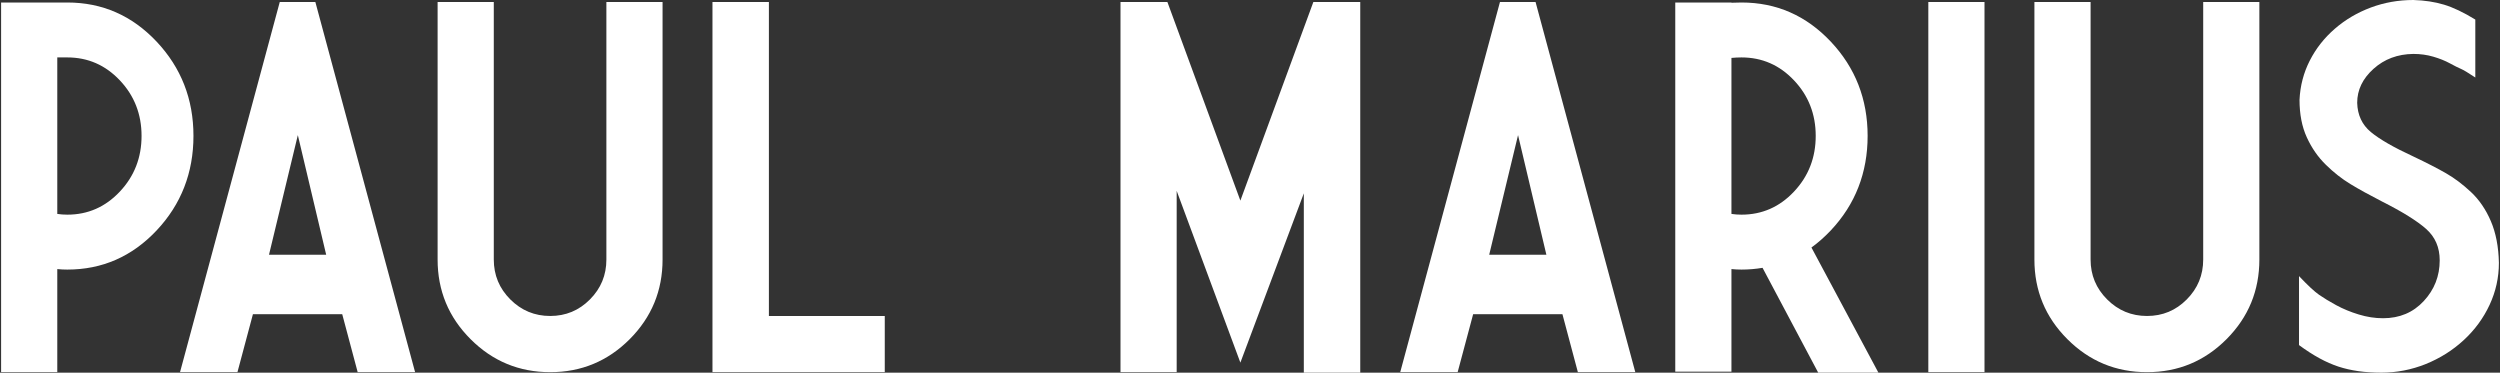
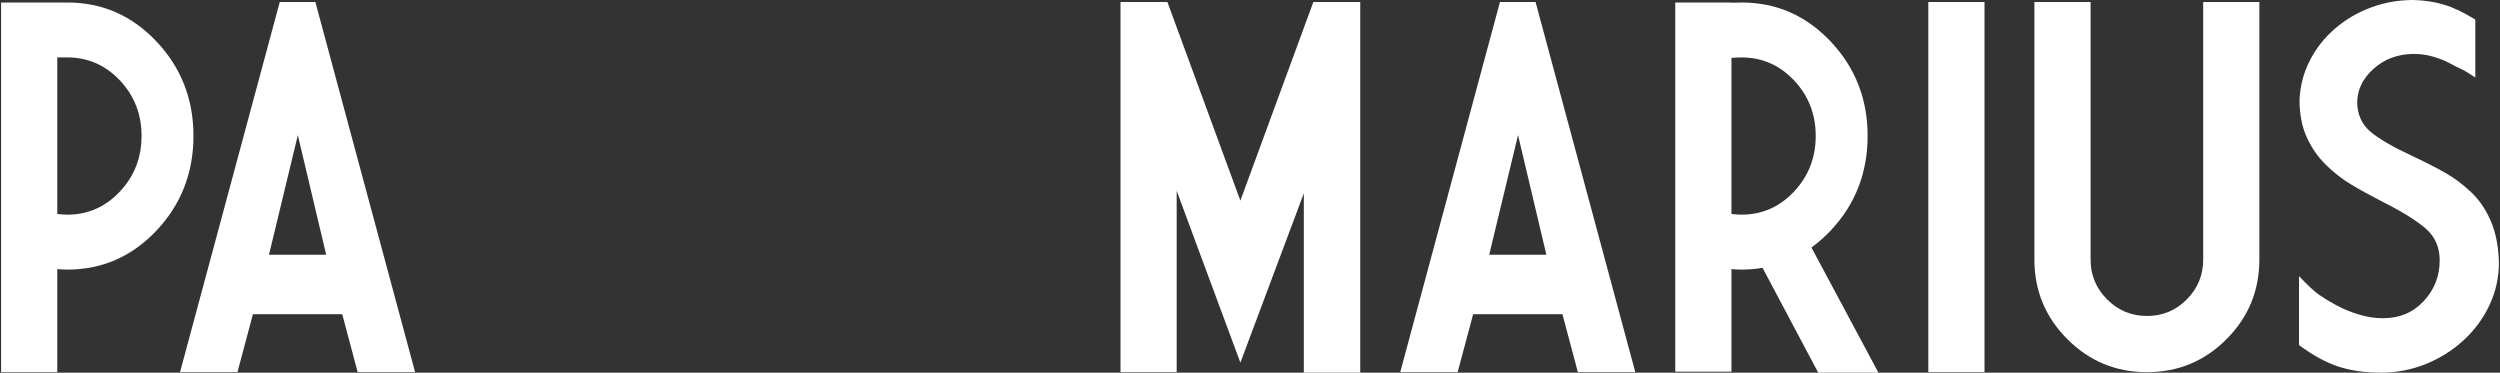
<svg xmlns="http://www.w3.org/2000/svg" width="161" height="24" viewBox="0 0 161 24" fill="none">
  <rect x="0" y="0" width="161" height="24" fill="#333333" stroke="none" />
  <path d="M3.689 17.329V23.967H0.071V0.161H4.335C6.585 0.161 8.502 1.001 10.085 2.68C11.667 4.36 12.459 6.384 12.459 8.753C12.459 11.121 11.667 13.162 10.085 14.841C8.502 16.521 6.585 17.361 4.335 17.361C4.119 17.361 3.904 17.351 3.689 17.329H3.689ZM3.689 3.698V13.776C3.894 13.808 4.109 13.824 4.335 13.824C5.66 13.824 6.787 13.329 7.719 12.338C8.65 11.348 9.116 10.153 9.116 8.753C9.116 7.353 8.65 6.161 7.719 5.176C6.787 4.19 5.659 3.698 4.335 3.698H3.689V3.698Z" fill="white" />
  <path d="M20.309 0.128L26.732 23.966H23.034L22.039 20.233H16.289L15.292 23.966H11.594L18.017 0.128H20.309ZM17.323 16.406H21.006L19.181 8.702L17.323 16.406Z" fill="white" />
-   <path d="M39.051 16.715V0.128H42.669V16.715C42.669 18.718 41.964 20.427 40.553 21.843C39.142 23.259 37.436 23.967 35.434 23.967C33.431 23.967 31.721 23.259 30.306 21.843C28.89 20.428 28.182 18.718 28.182 16.715V0.128H31.8V16.715C31.8 17.717 32.155 18.573 32.865 19.283C33.576 19.994 34.432 20.349 35.434 20.349C36.435 20.349 37.288 19.994 37.993 19.283C38.699 18.573 39.051 17.717 39.051 16.715H39.051Z" fill="white" />
-   <path d="M45.883 0.128H49.517V20.349H56.979V23.967H45.883V0.128Z" fill="white" />
  <path d="M84.58 0.129H87.6V23.999H83.966V12.451L79.88 23.353L75.778 12.29V23.967H72.16V0.129H75.18L79.88 12.92L84.58 0.129Z" fill="white" />
  <path d="M98.89 0.128L105.313 23.966H101.615L100.62 20.233H94.871L93.873 23.966H90.175L96.598 0.128H98.89H98.89ZM95.904 16.406H99.587L97.762 8.702L95.904 16.406Z" fill="white" />
  <path d="M111.505 17.329V23.934H107.887V0.161H111.505V0.177C111.721 0.166 111.936 0.161 112.152 0.161C114.402 0.161 116.318 1.001 117.901 2.68C119.484 4.36 120.275 6.384 120.275 8.753C120.275 11.121 119.484 13.162 117.901 14.841C117.503 15.261 117.088 15.628 116.657 15.94L120.97 23.999H117.093L113.508 17.248C113.066 17.323 112.614 17.361 112.152 17.361C111.936 17.361 111.721 17.35 111.505 17.328V17.329ZM111.505 3.73V13.776C111.71 13.808 111.925 13.824 112.152 13.824C113.476 13.824 114.604 13.329 115.535 12.338C116.466 11.348 116.932 10.153 116.932 8.753C116.932 7.353 116.466 6.161 115.535 5.176C114.604 4.19 113.476 3.698 112.152 3.698C111.936 3.698 111.721 3.709 111.505 3.73V3.73Z" fill="white" />
  <path d="M124.184 0.128H127.802V23.967H124.184V0.128Z" fill="white" />
  <path d="M141.886 16.715V0.128H145.503V16.715C145.503 18.718 144.798 20.427 143.388 21.843C141.977 23.259 140.271 23.967 138.268 23.967C136.265 23.967 134.556 23.259 133.14 21.843C131.724 20.428 131.016 18.718 131.016 16.715V0.128H134.634V16.715C134.634 17.717 134.989 18.573 135.7 19.283C136.411 19.994 137.267 20.349 138.268 20.349C139.27 20.349 140.123 19.994 140.828 19.283C141.533 18.573 141.886 17.717 141.886 16.715H141.886Z" fill="white" />
  <path d="M153.338 23.999C152.304 23.999 151.391 23.87 150.6 23.611C149.808 23.353 148.961 22.89 148.056 22.223V17.781C148.616 18.373 149.047 18.774 149.348 18.984C149.649 19.194 150.018 19.418 150.455 19.655C150.891 19.892 151.372 20.091 151.9 20.252C152.428 20.414 152.95 20.494 153.467 20.494C154.533 20.494 155.407 20.126 156.091 19.388C156.775 18.651 157.117 17.776 157.117 16.764C157.117 15.935 156.826 15.262 156.245 14.745C155.663 14.228 154.71 13.636 153.386 12.968C152.589 12.559 151.916 12.188 151.367 11.854C150.818 11.521 150.29 11.106 149.785 10.611C149.278 10.116 148.869 9.526 148.557 8.842C148.244 8.159 148.089 7.354 148.089 6.428C148.132 5.523 148.352 4.681 148.751 3.9C149.149 3.12 149.688 2.436 150.366 1.849C151.044 1.262 151.817 0.808 152.683 0.484C153.55 0.161 154.463 1.52588e-05 155.421 1.52588e-05C156.142 0.022 156.799 0.121 157.391 0.299C157.983 0.477 158.656 0.797 159.41 1.26V4.991C158.958 4.689 158.648 4.504 158.481 4.434C158.314 4.364 158.078 4.245 157.771 4.078C157.464 3.912 157.109 3.769 156.705 3.651C156.301 3.532 155.873 3.473 155.421 3.473C154.409 3.484 153.553 3.804 152.853 4.434C152.153 5.064 151.803 5.793 151.803 6.622C151.825 7.408 152.118 8.035 152.683 8.504C153.249 8.972 154.161 9.497 155.421 10.078C156.283 10.488 156.985 10.848 157.529 11.161C158.072 11.473 158.608 11.877 159.136 12.372C159.663 12.867 160.089 13.492 160.412 14.245C160.735 14.999 160.907 15.893 160.929 16.926C160.929 17.873 160.729 18.775 160.331 19.631C159.933 20.487 159.378 21.244 158.668 21.9C157.957 22.557 157.142 23.071 156.221 23.443C155.3 23.814 154.339 24 153.338 24L153.338 23.999Z" fill="white" />
</svg>